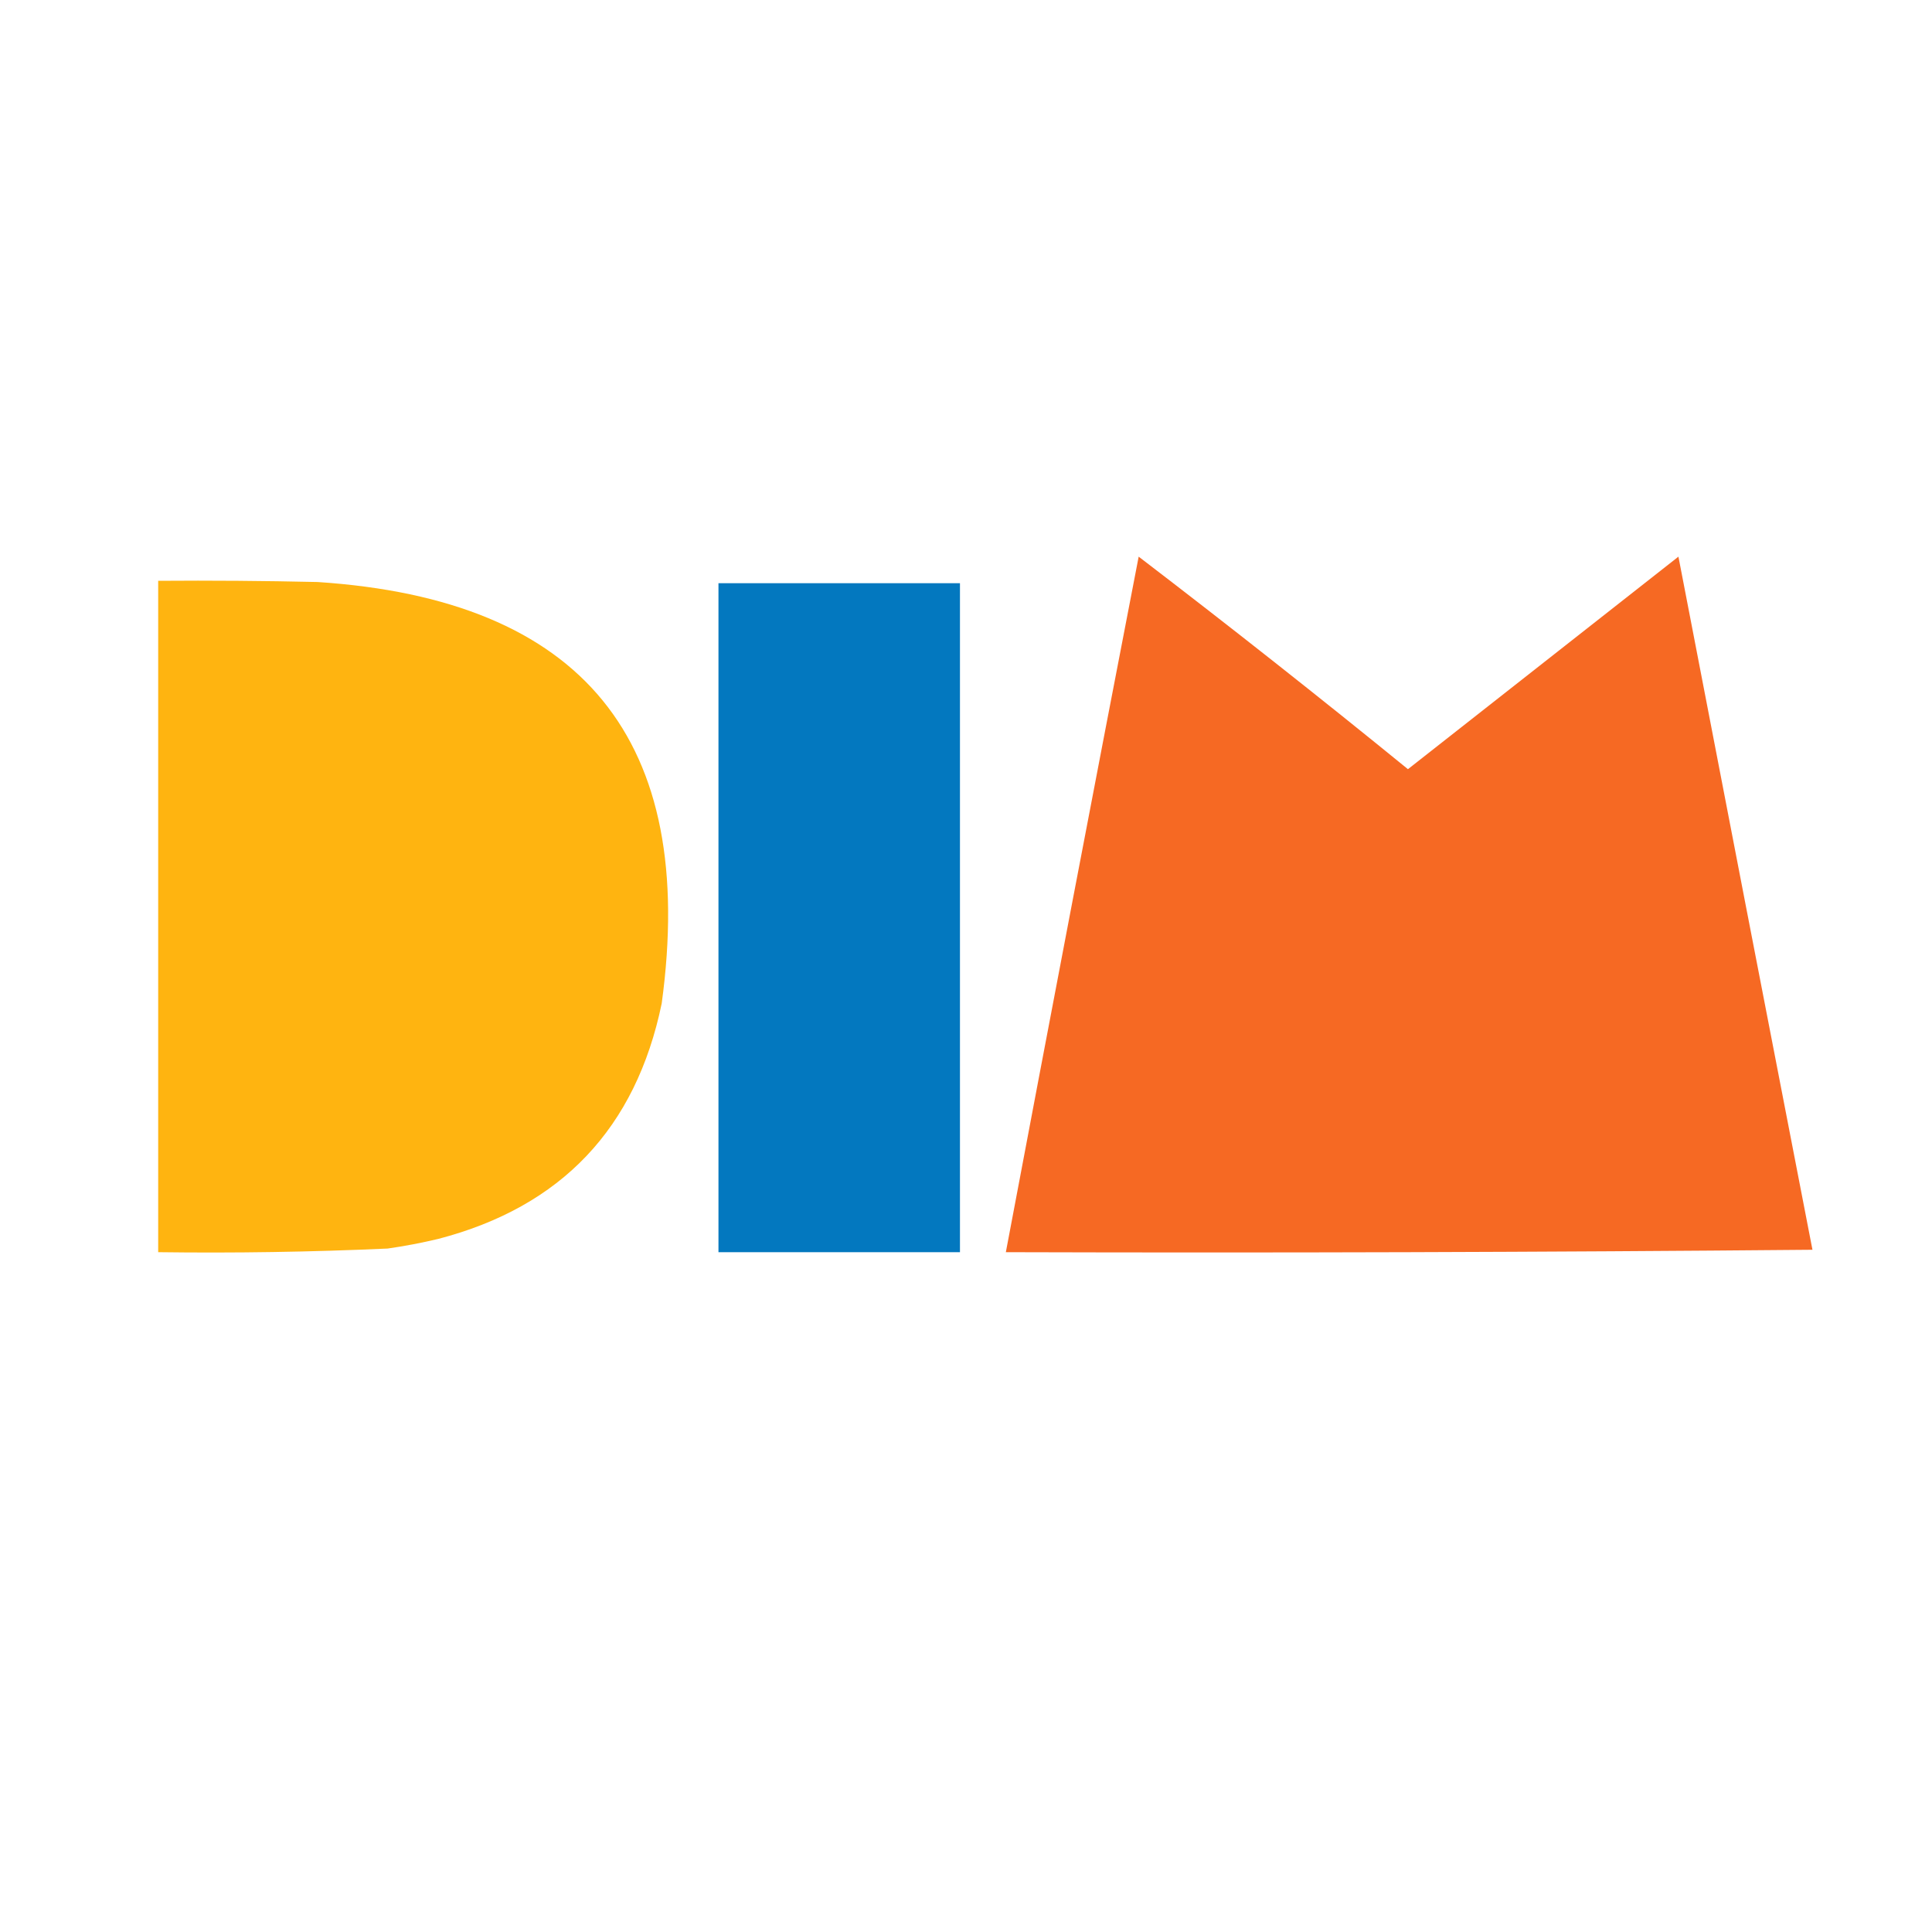
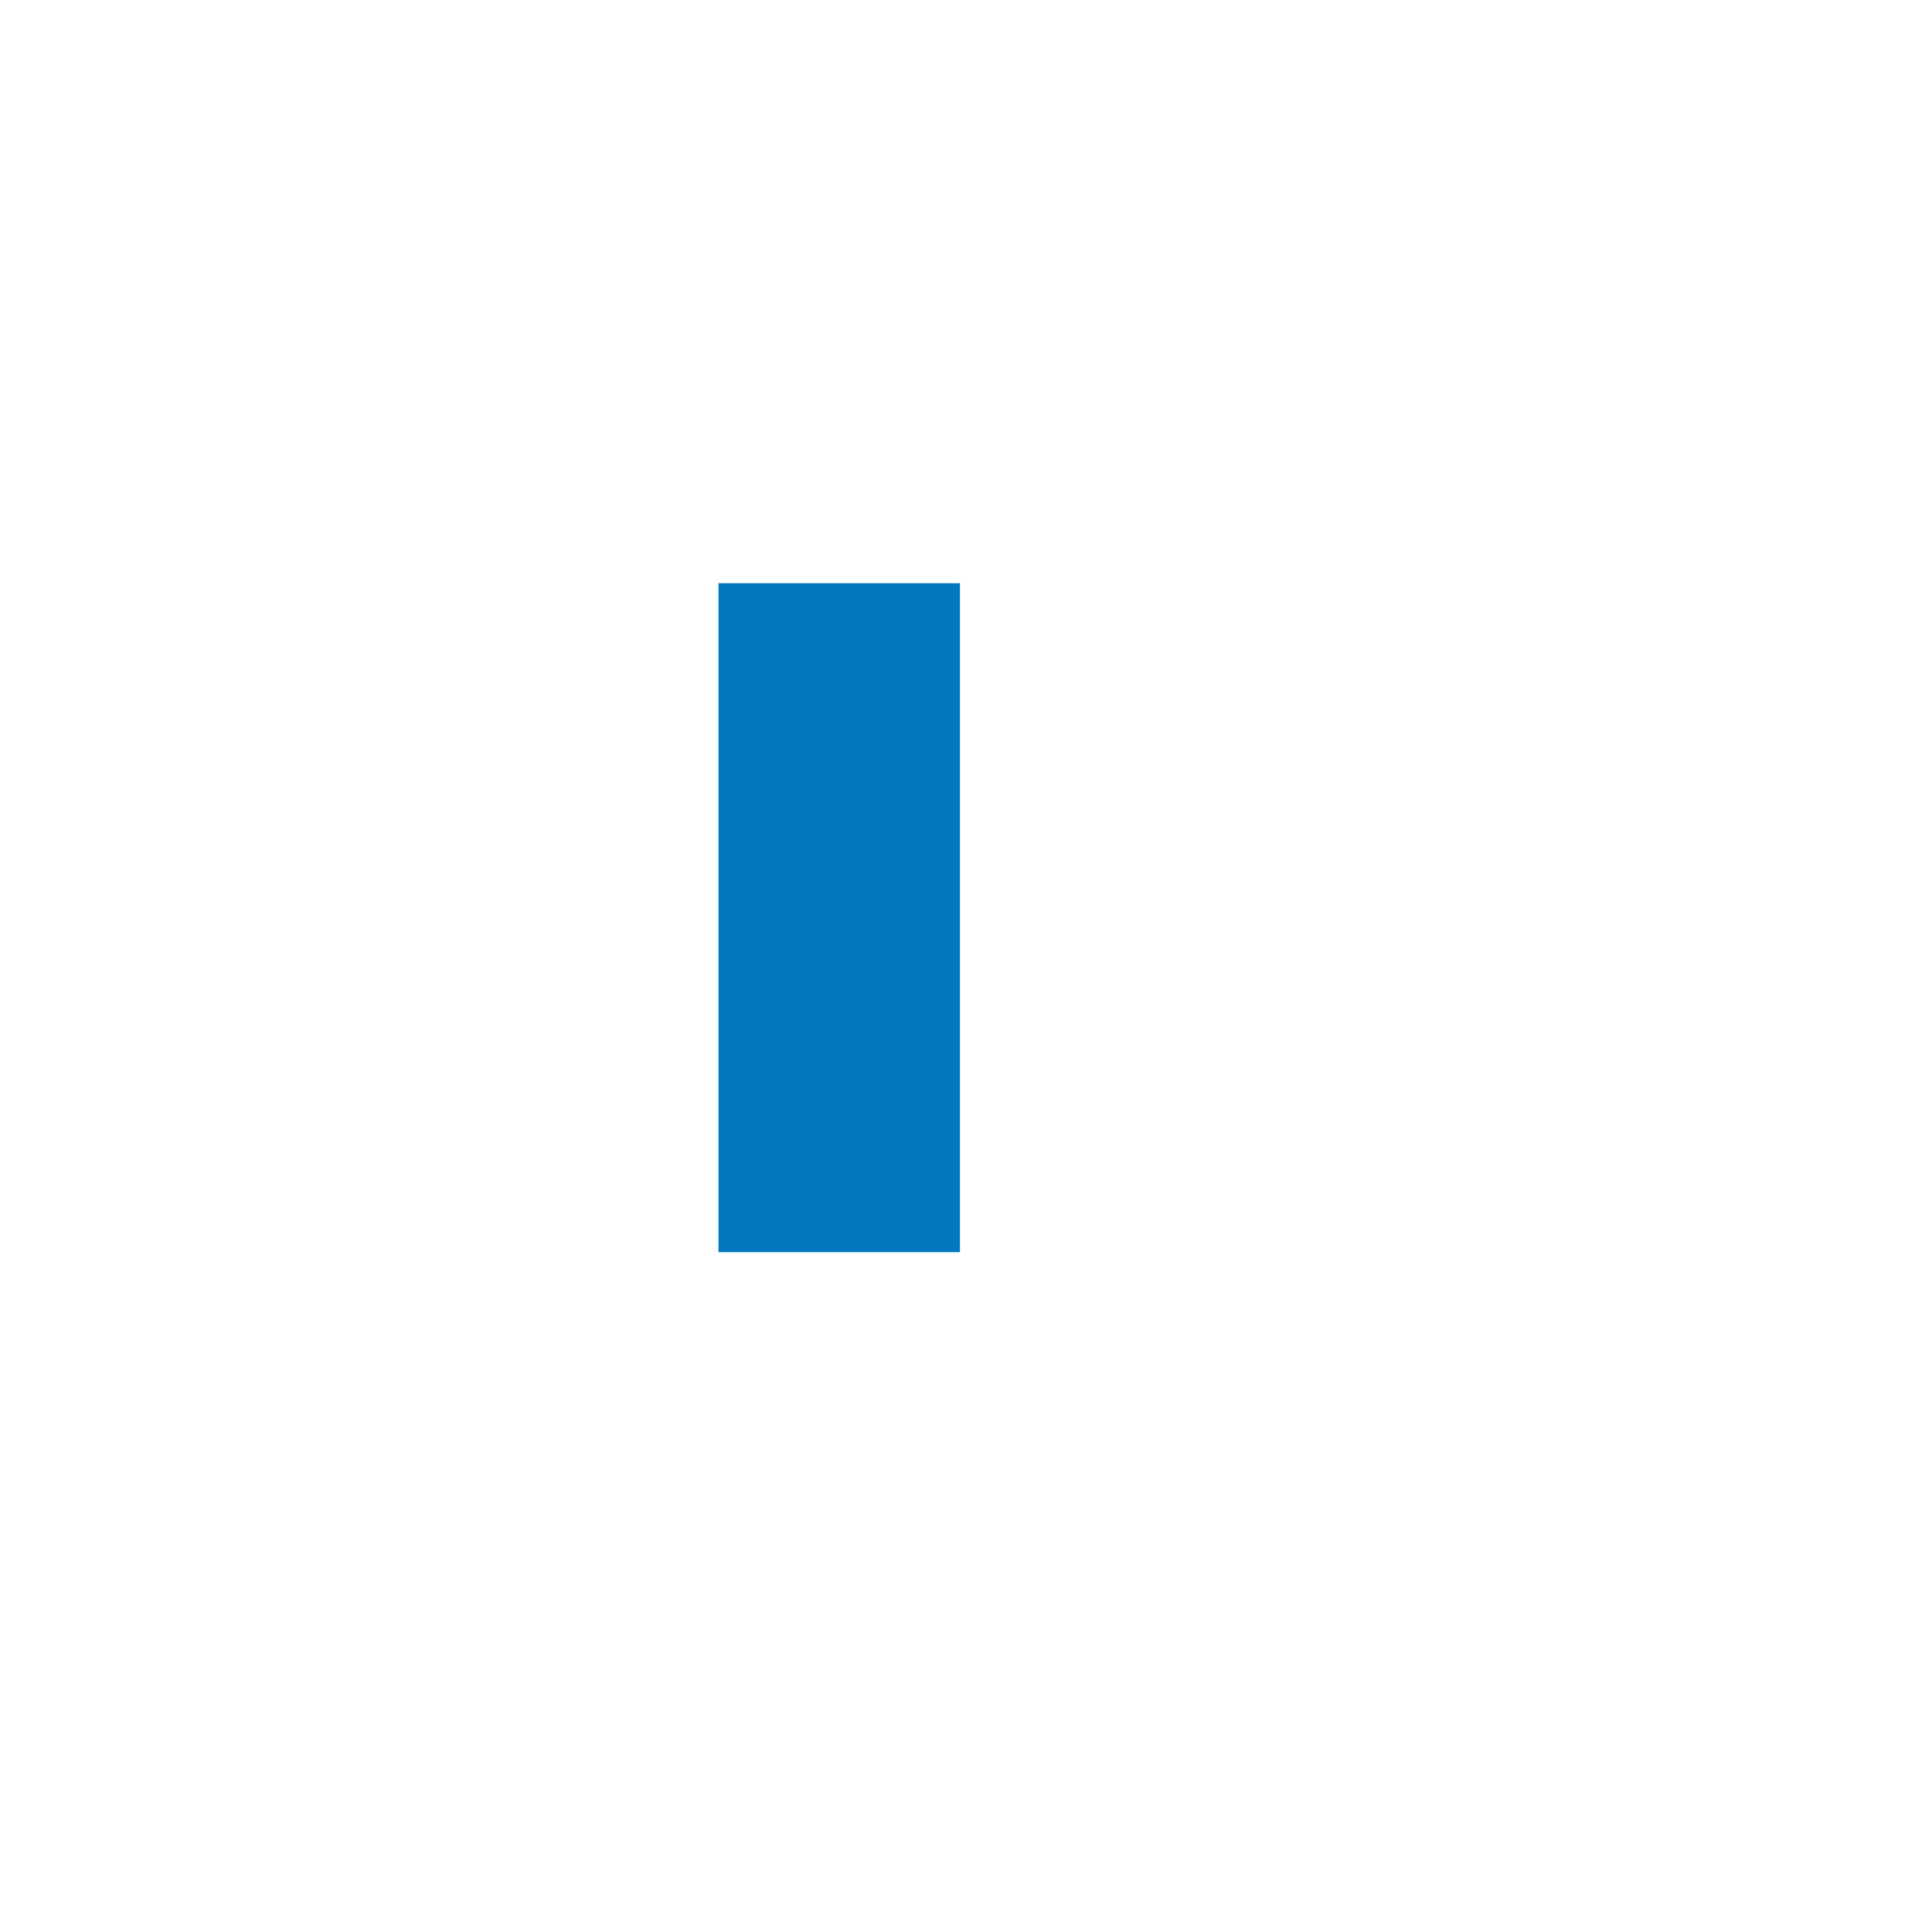
<svg xmlns="http://www.w3.org/2000/svg" version="1.1" width="800px" height="800px" style="shape-rendering:geometricPrecision; text-rendering:geometricPrecision; image-rendering:optimizeQuality; fill-rule:evenodd; clip-rule:evenodd">
  <g>
-     <path style="opacity:0.996" fill="#f66923" d="M 471.5,230.5 C 509.079,259.238 546.246,288.571 583,318.5C 620.333,289.167 657.667,259.833 695,230.5C 713.439,326.193 731.939,421.86 750.5,517.5C 639.169,518.5 527.835,518.833 416.5,518.5C 434.618,422.461 452.951,326.461 471.5,230.5 Z" />
-   </g>
+     </g>
  <g>
-     <path style="opacity:0.993" fill="#ffb410" d="M 65.5,240.5 C 87.502,240.333 109.503,240.5 131.5,241C 241.369,248.204 288.869,306.371 274,415.5C 263.298,467.2 232.465,499.7 181.5,513C 174.563,514.656 167.563,515.99 160.5,517C 128.858,518.421 97.191,518.921 65.5,518.5C 65.5,425.833 65.5,333.167 65.5,240.5 Z" />
-   </g>
+     </g>
  <g>
    <path style="opacity:0.986" fill="#0077be" d="M 297.5,241.5 C 330.833,241.5 364.167,241.5 397.5,241.5C 397.5,333.833 397.5,426.167 397.5,518.5C 364.167,518.5 330.833,518.5 297.5,518.5C 297.5,426.167 297.5,333.833 297.5,241.5 Z" />
  </g>
</svg>